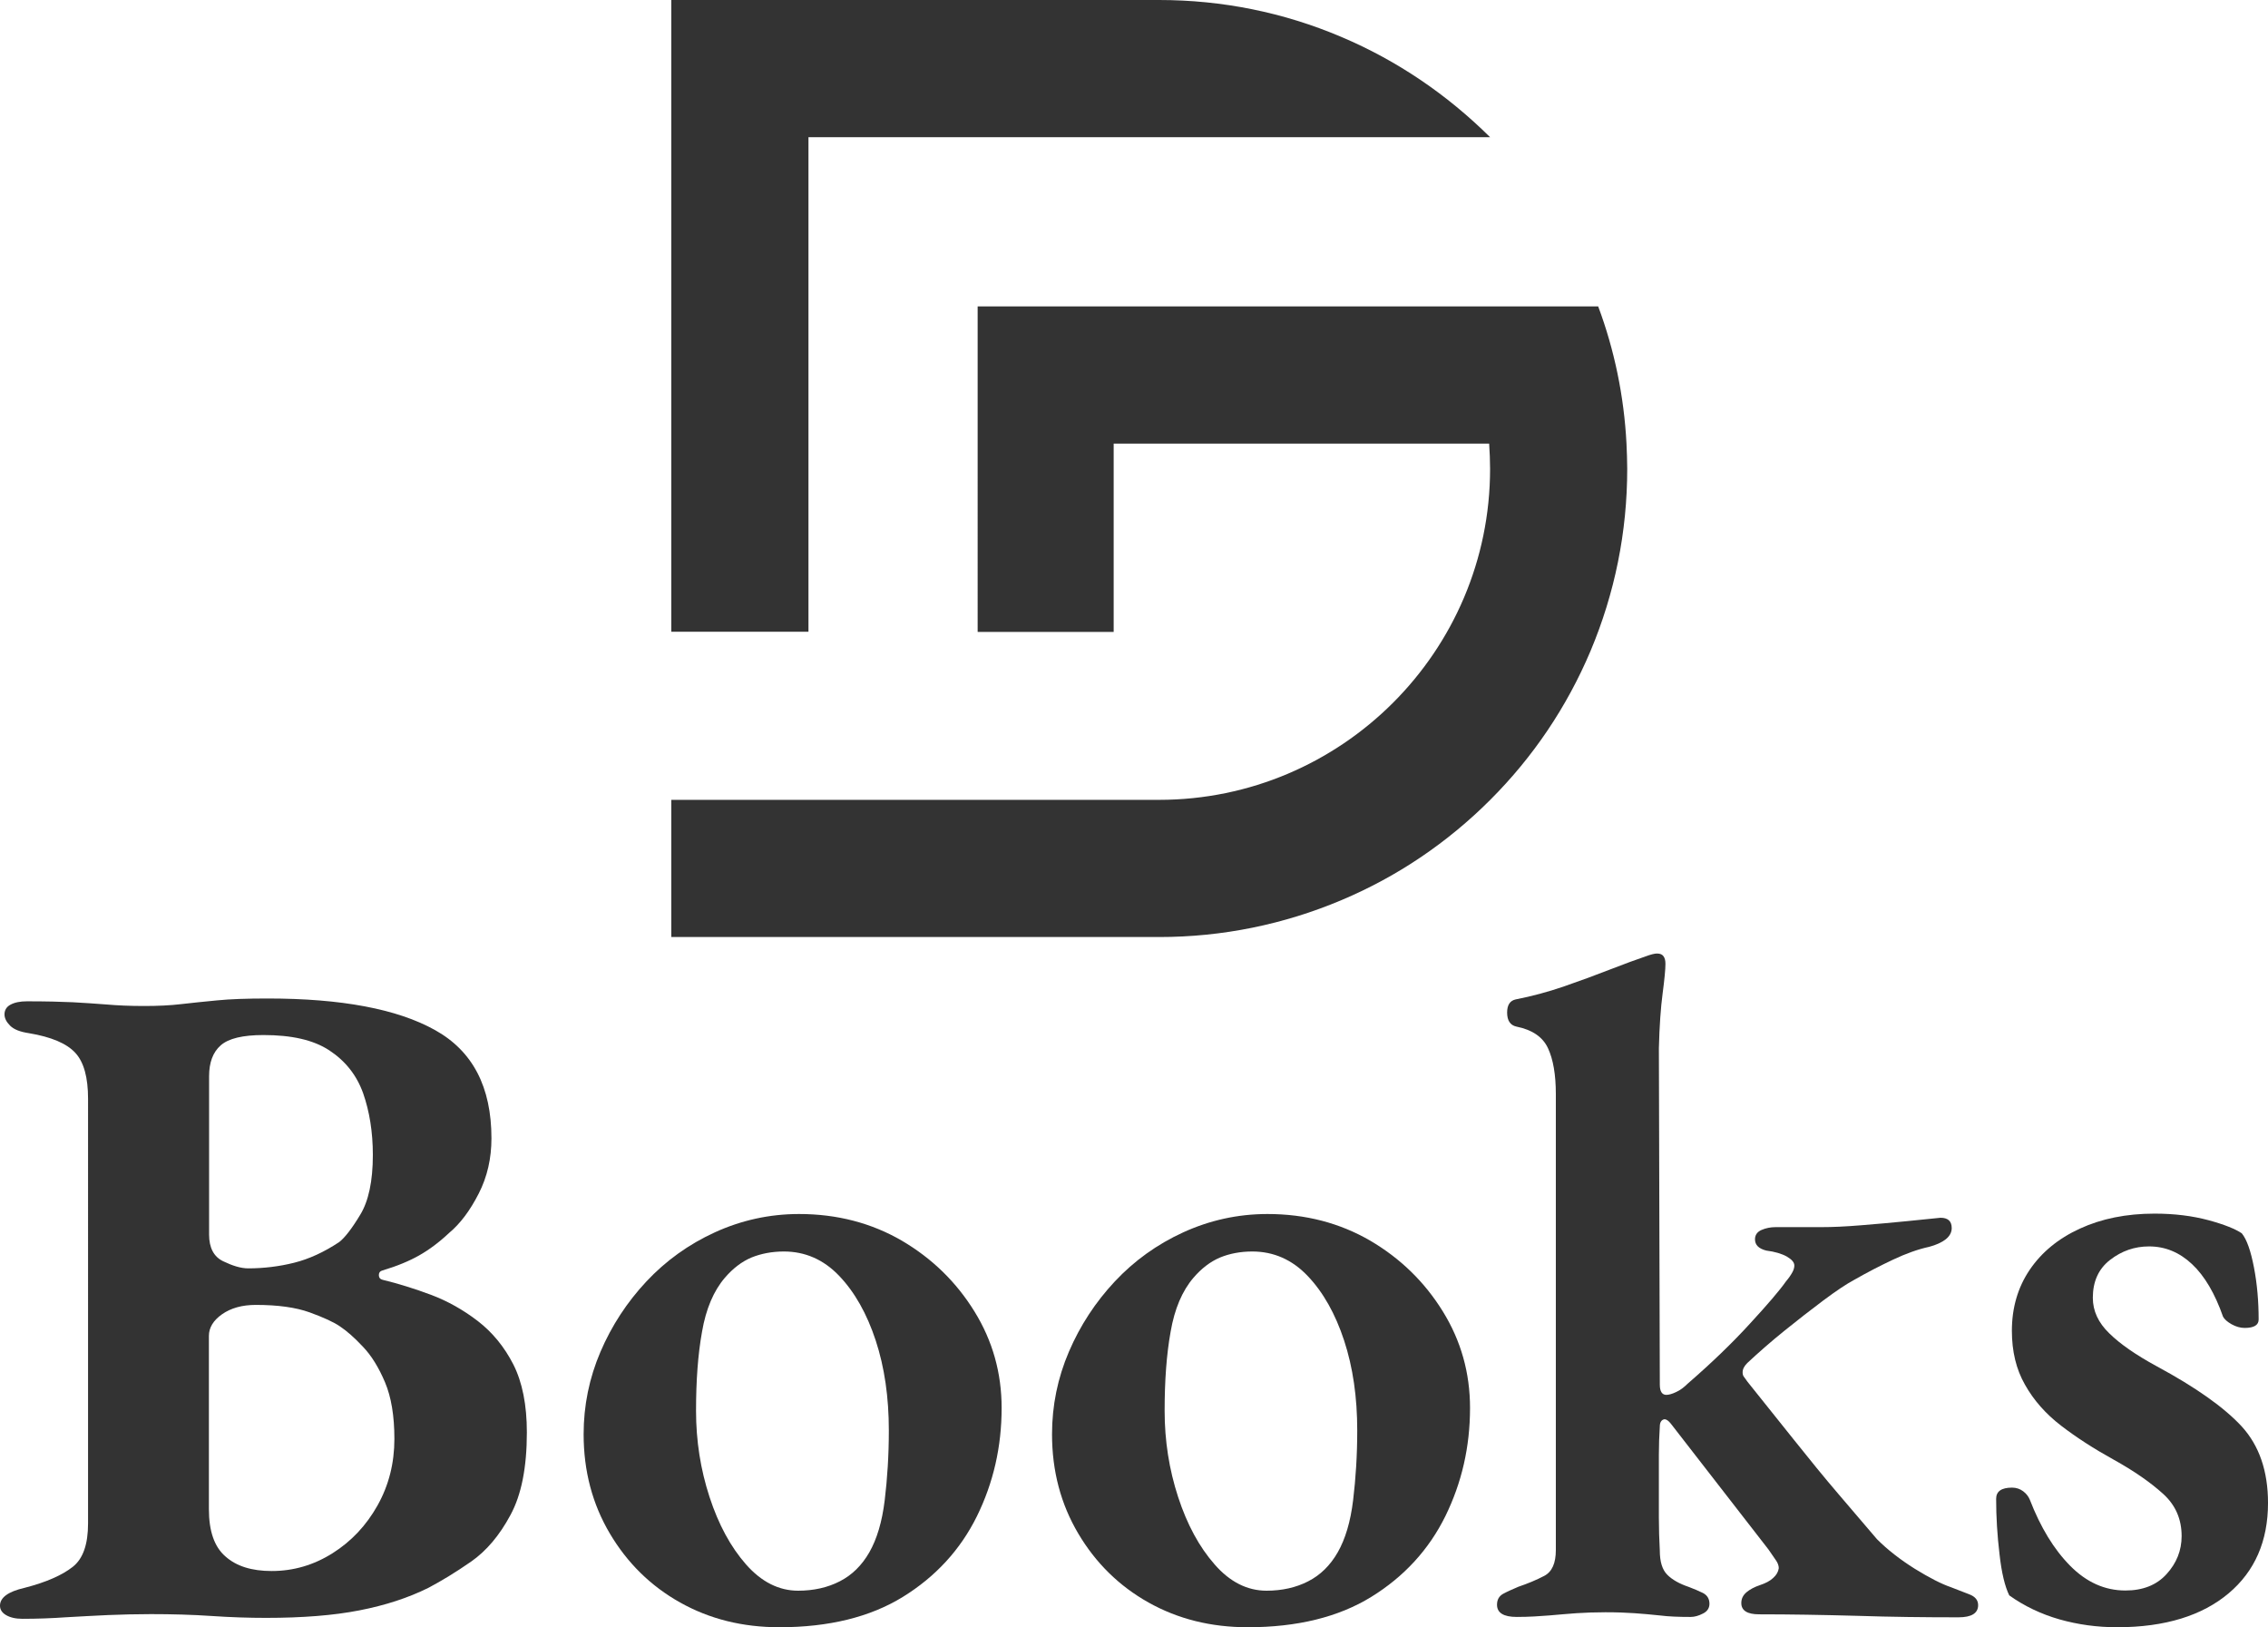
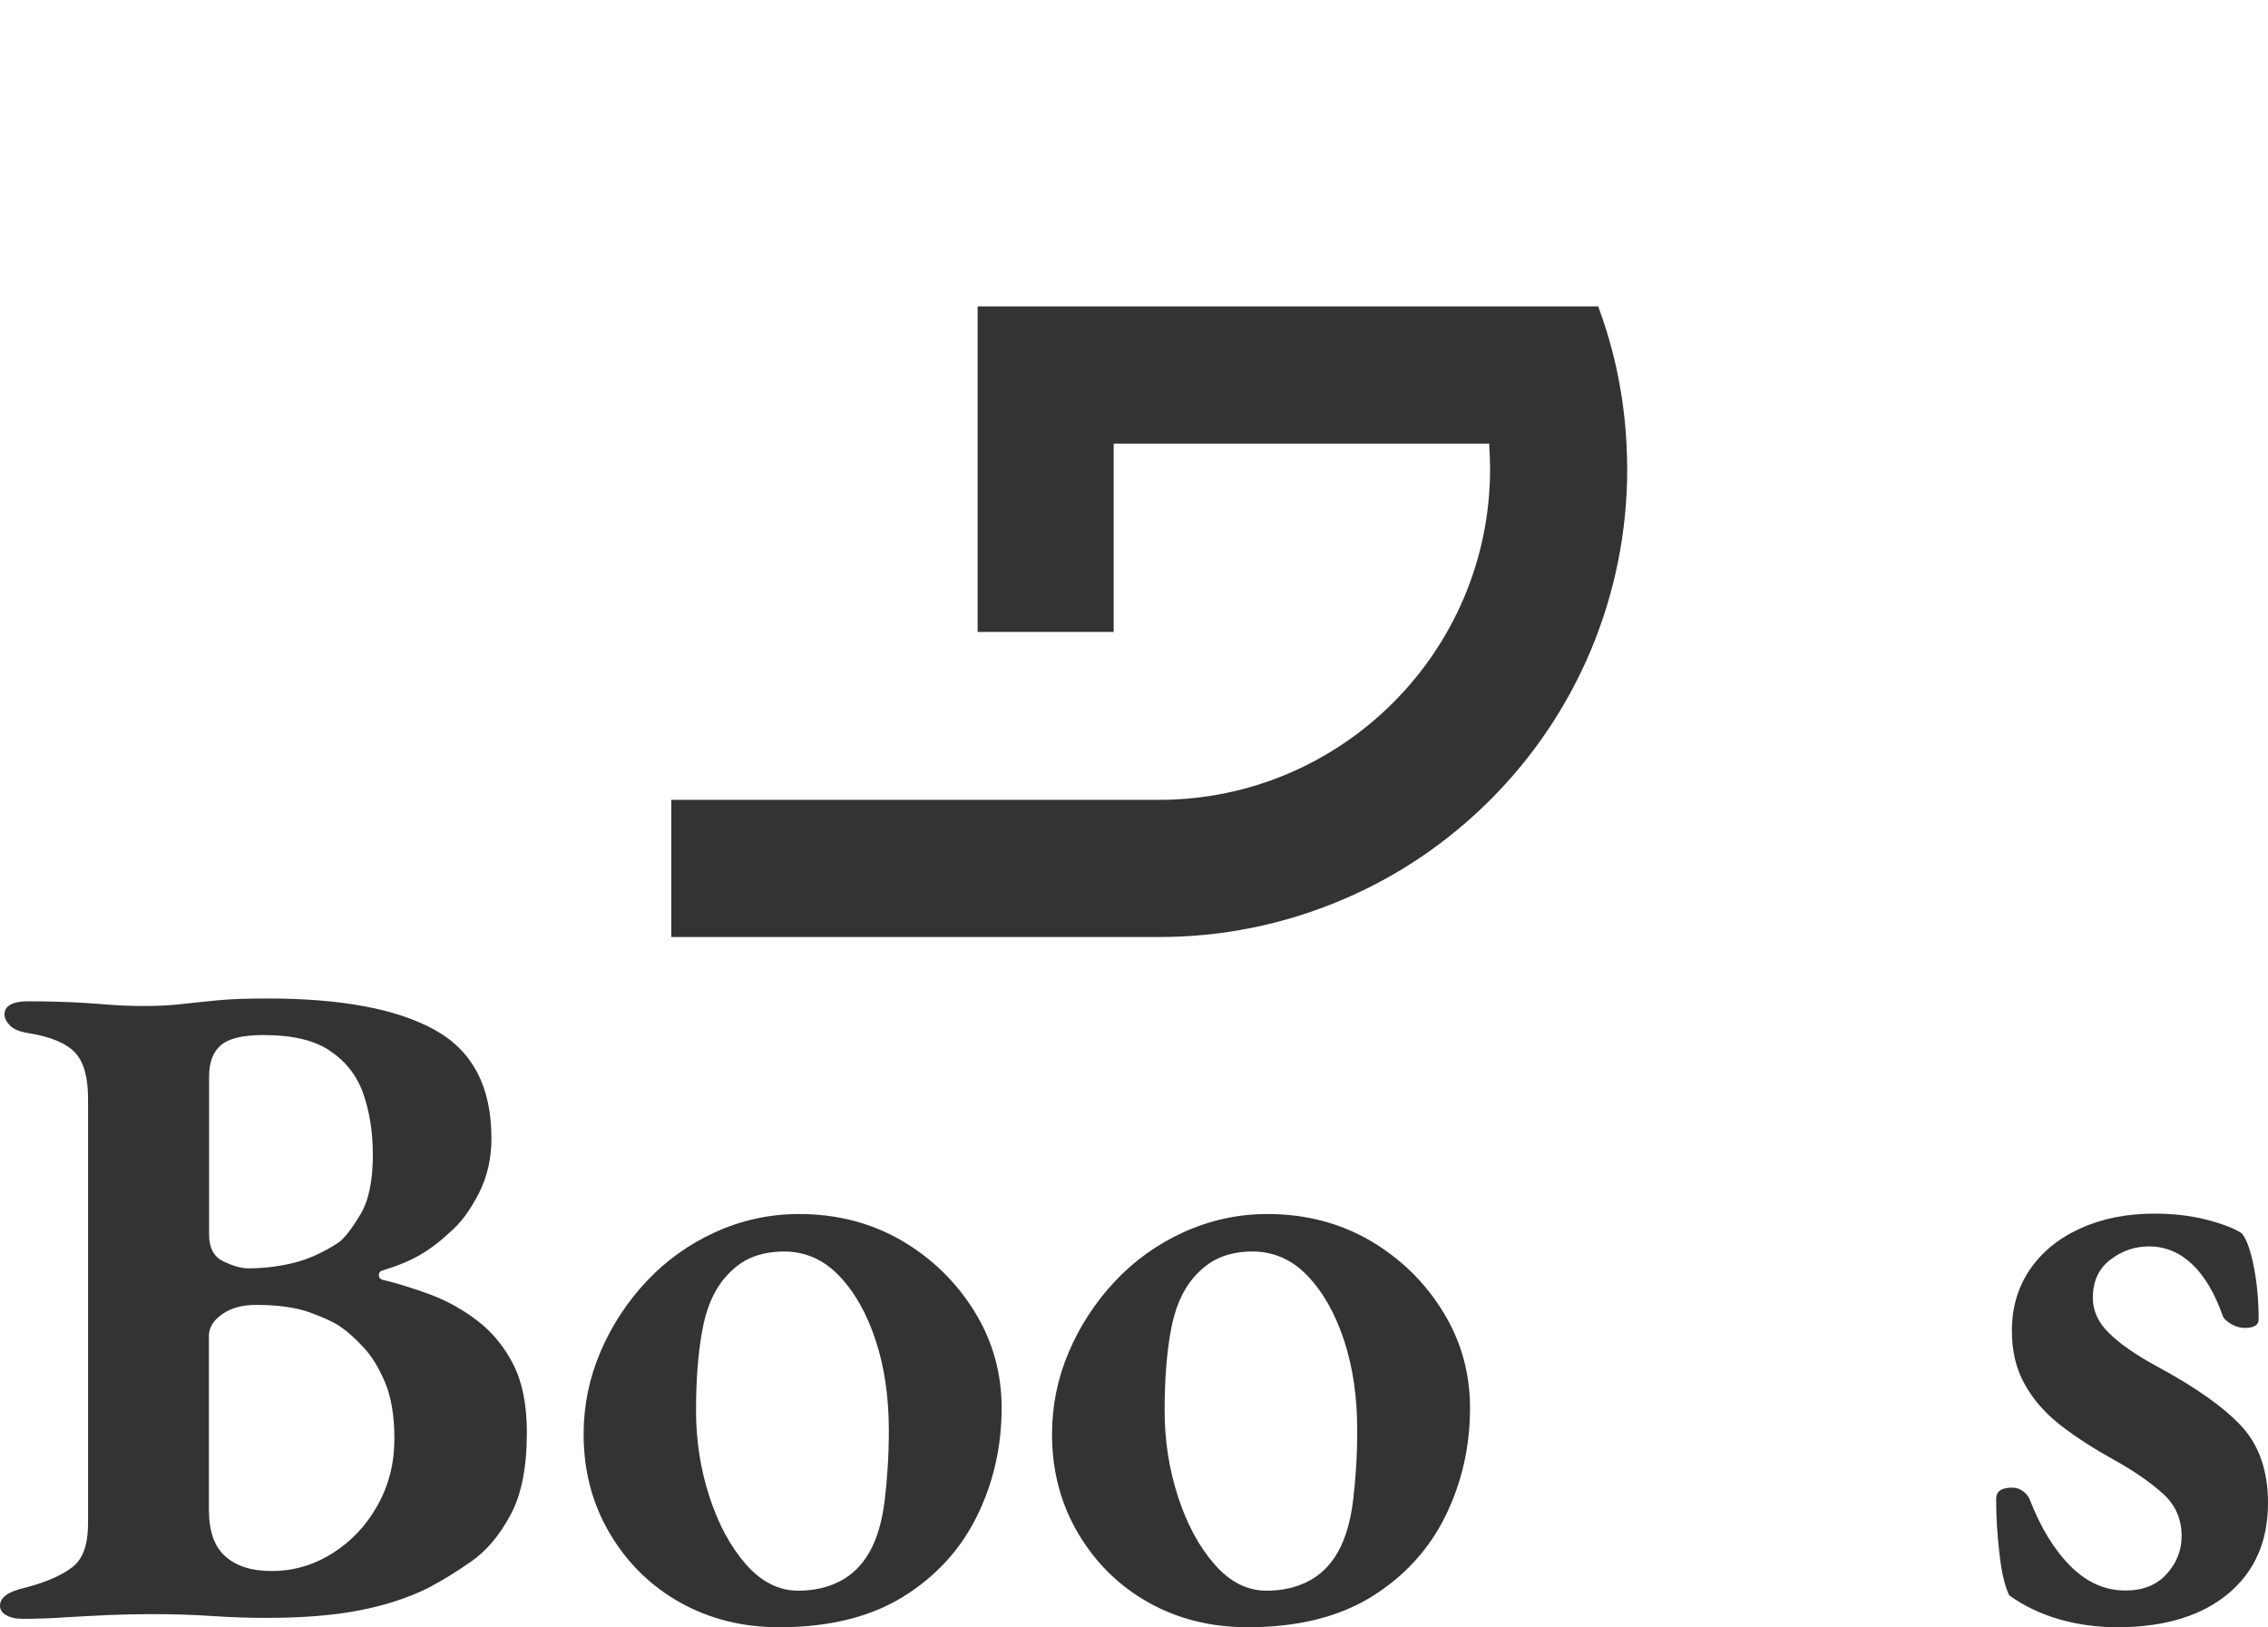
<svg xmlns="http://www.w3.org/2000/svg" version="1.1" id="Layer_1" x="0px" y="0px" viewBox="0 0 1210.5 868.3" style="enable-background:new 0 0 1210.5 868.3;" xml:space="preserve">
  <style type="text/css">
	.st0{fill:#333333;}
</style>
  <g>
    <g>
-       <path class="st0" d="M431.5,337.1h-73.2V0h260.3c33.7,0,66.5,6.6,97.3,19.7c29.8,12.6,56.5,30.8,79.4,53.5H431.5V337.1z" />
      <path class="st0" d="M848.9,347.4c-12.6,29.8-30.6,56.5-53.5,79.4c-22.9,22.9-49.7,41-79.4,53.5c-30.8,13-63.6,19.7-97.3,19.7    H358.3v-73.2h260.3c97.4,0,176.7-79.2,176.7-176.6c0-4.6-0.2-8.7-0.5-13.5H594.4v100.5h-72.6V163.5H853    c8.7,23.3,13.8,48,15.1,73.1c0.2,4.5,0.4,9,0.4,13.6C868.5,283.8,861.9,316.5,848.9,347.4z" />
    </g>
    <g>
      <path class="st0" d="M12,863.8c-3.7,0-6.6-0.7-8.8-2c-2.2-1.3-3.2-3-3.2-5c0-4.3,4.3-7.5,13-9.5c11.7-3,20.2-6.8,25.8-11.2    s8.2-12.2,8.2-23.2V586.3c0-11.3-2.2-19.5-6.8-24.5s-12.8-8.5-24.8-10.5c-4.7-0.7-8-2-10-4s-3-4-3-6c0-2.3,1.1-4.1,3.2-5.2    c2.2-1.2,5.1-1.8,8.8-1.8c10,0,18.2,0.2,24.5,0.5c6.3,0.3,12.3,0.8,18,1.2c5.7,0.5,12.3,0.8,20,0.8c7.3,0,13.9-0.3,19.8-1    c5.8-0.7,12.2-1.3,19.2-2c7-0.7,16-1,27-1c39.3,0,69.1,5.6,89.2,16.8c20.2,11.2,30.2,30.4,30.2,57.8c0,10.7-2.2,20.5-6.8,29.5    s-9.8,16-15.8,21c-5.3,5-10.7,9-16,12c-5.3,3-11.8,5.7-19.5,8c-1.3,0.3-2,1.2-2,2.5c0,1.3,0.7,2.2,2,2.5c8.3,2,16.9,4.7,25.8,8    c8.8,3.3,17.2,8,25,14c7.8,6,14.2,13.8,19,23.2c4.8,9.5,7.2,21.6,7.2,36.2c0,18.7-2.9,33.4-8.8,44.2c-5.8,10.8-12.8,19.1-21,24.8    c-8.2,5.7-15.8,10.3-22.8,14c-10.7,5.3-22.9,9.3-36.8,12c-13.8,2.7-30.4,4-49.8,4c-9,0-18.7-0.3-29-1c-10.3-0.7-21.2-1-32.5-1    c-7.7,0-15.2,0.2-22.8,0.5c-7.5,0.3-15.1,0.8-22.8,1.2C27.8,863.5,20,863.8,12,863.8z M132.5,676.8c8.3,0,16.5-1,24.5-3    s16-5.7,24-11c3-2.3,6.8-7.2,11.2-14.5c4.5-7.3,6.8-18,6.8-32c0-12.3-1.8-23.3-5.2-33c-3.5-9.7-9.5-17.2-18-22.8    s-20.2-8.2-35.2-8.2c-11,0-18.6,1.8-22.8,5.5c-4.2,3.7-6.2,9.2-6.2,16.5v84.5c0,7,2.5,11.8,7.5,14.2S128.5,676.8,132.5,676.8z     M145,838.3c11.7,0,22.5-3.2,32.5-9.5c10-6.3,18-14.8,24-25.5c6-10.7,9-22.5,9-35.5c0-12.3-1.7-22.4-5-30.2    c-3.3-7.8-7.2-14.2-11.8-19c-4.5-4.8-8.6-8.4-12.2-10.8c-3.3-2.3-8.8-4.8-16.2-7.5c-7.5-2.7-17.1-4-28.8-4c-7.3,0-13.3,1.7-18,5    c-4.7,3.3-7,7.2-7,11.5v92.5c0,11.7,2.9,20.1,8.8,25.2C126.1,835.7,134.3,838.3,145,838.3z" />
      <path class="st0" d="M416,868.3c-19.7,0-37.3-4.4-53-13.2c-15.7-8.8-28.2-21.1-37.5-36.8c-9.3-15.7-14-33.3-14-53    c0-15.3,3-30,9-44s14.2-26.5,24.5-37.5c10.3-11,22.5-19.8,36.5-26.2s29-9.8,45-9.8c20.3,0,38.6,4.8,54.8,14.2    c16.2,9.5,29.1,22.1,38.8,37.8c9.7,15.7,14.5,32.8,14.5,51.5c0,20.7-4.4,39.9-13.2,57.8c-8.8,17.8-22,32.2-39.5,43    S442.3,868.3,416,868.3z M426,848.8c8.3,0,15.8-1.7,22.2-5c6.5-3.3,11.8-8.5,15.8-15.5s6.8-16.2,8.2-27.8s2.2-23.9,2.2-37.2    c0-17.7-2.3-33.7-7-48c-4.7-14.3-11.2-25.8-19.5-34.5c-8.3-8.7-18.2-13-29.5-13c-6.3,0-12.1,1.1-17.3,3.2    c-5.2,2.2-9.9,5.8-14.2,10.8c-6,7-10.1,16.6-12.2,28.8c-2.2,12.2-3.2,26.2-3.2,42.2s2.4,31.3,7.2,46c4.8,14.7,11.3,26.7,19.5,36    C406.4,844.1,415.7,848.8,426,848.8z" />
      <path class="st0" d="M666,868.3c-19.7,0-37.3-4.4-53-13.2c-15.7-8.8-28.2-21.1-37.5-36.8c-9.3-15.7-14-33.3-14-53    c0-15.3,3-30,9-44s14.2-26.5,24.5-37.5c10.3-11,22.5-19.8,36.5-26.2s29-9.8,45-9.8c20.3,0,38.6,4.8,54.8,14.2    c16.2,9.5,29.1,22.1,38.8,37.8c9.7,15.7,14.5,32.8,14.5,51.5c0,20.7-4.4,39.9-13.2,57.8c-8.8,17.8-22,32.2-39.5,43    S692.3,868.3,666,868.3z M676,848.8c8.3,0,15.8-1.7,22.2-5c6.5-3.3,11.8-8.5,15.8-15.5s6.8-16.2,8.2-27.8s2.2-23.9,2.2-37.2    c0-17.7-2.3-33.7-7-48c-4.7-14.3-11.2-25.8-19.5-34.5c-8.3-8.7-18.2-13-29.5-13c-6.3,0-12.1,1.1-17.2,3.2    c-5.2,2.2-9.9,5.8-14.2,10.8c-6,7-10.1,16.6-12.2,28.8c-2.2,12.2-3.2,26.2-3.2,42.2s2.4,31.3,7.2,46c4.8,14.7,11.3,26.7,19.5,36    C656.4,844.1,665.7,848.8,676,848.8z" />
-       <path class="st0" d="M809.5,862.8c-7,0-10.5-2.2-10.5-6.5c0-2.7,1.1-4.6,3.2-5.8c2.2-1.2,4.9-2.4,8.2-3.8c5-1.7,9.6-3.6,13.8-5.8    c4.2-2.2,6.2-6.8,6.2-13.8V583.8c0-10.3-1.4-18.5-4.2-24.5c-2.8-6-8.4-9.8-16.8-11.5c-3.3-0.7-5-3.2-5-7.5c0-4,1.5-6.3,4.5-7    c8.7-1.7,17.3-4,26-7c8.7-3,16.8-6,24.5-9c7.7-3,14-5.3,19-7c2.7-1,4.7-1.5,6-1.5c1.7,0,2.8,0.5,3.5,1.5c0.7,1,1,2.3,1,4    c0,3-0.5,8.2-1.5,15.8s-1.7,17.2-2,29.2l0.5,179.5c0,3.7,1.2,5.5,3.5,5.5c1.3,0,3.1-0.5,5.2-1.5c2.2-1,4.2-2.5,6.2-4.5    c12.7-11,23.8-21.7,33.2-32c9.5-10.3,15.9-17.8,19.2-22.5c1.7-2,2.8-3.7,3.5-5c0.7-1.3,1-2.5,1-3.5c0-1.7-1.3-3.2-4-4.8    c-2.7-1.5-6.3-2.6-11-3.2c-4-1-6-3-6-6c0-2.3,1.2-4,3.5-5c2.3-1,4.8-1.5,7.5-1.5h24.5c5.7,0,12.8-0.3,21.2-1    c8.5-0.7,16.7-1.4,24.5-2.2c7.8-0.8,13.8-1.4,17.8-1.8c4,0,6,1.8,6,5.5c0,2.3-1.1,4.3-3.2,6c-2.2,1.7-5.1,3-8.8,4    c-6,1.3-12.4,3.6-19.2,6.8c-6.8,3.2-13.8,6.8-20.8,10.8c-4.3,2.3-9.8,6-16.5,11c-6.7,5-13.6,10.4-20.8,16.2    c-7.2,5.8-13.8,11.6-19.8,17.2c-1.7,1.7-2.5,3.3-2.5,5c0,1,0.2,1.8,0.8,2.5c0.5,0.7,1.1,1.5,1.8,2.5c8.3,10.3,16.6,20.7,24.8,31    c8.2,10.3,16.1,20,23.8,29c7.7,9,14.5,17,20.5,24c5.7,5.7,12.4,10.9,20.2,15.8c7.8,4.8,14.2,8.1,19.2,9.8c3.3,1.3,6.6,2.6,9.8,3.8    c3.2,1.2,4.8,3.1,4.8,5.8c0,4.3-3.5,6.5-10.5,6.5c-18,0-36.1-0.2-54.2-0.8c-18.2-0.5-35.6-0.8-52.2-0.8c-6.3,0-9.5-2-9.5-6    c0-2.3,0.9-4.2,2.8-5.8c1.8-1.5,4.2-2.8,7.2-3.8s5.3-2.2,7-3.8c1.7-1.5,2.7-3.2,3-5.2c0-1.3-0.5-2.8-1.5-4.2s-2.3-3.4-4-5.8    l-52-67c-1.3-1.7-2.5-2.5-3.5-2.5c-1.7,0.3-2.5,1.7-2.5,4c-0.3,4.7-0.5,9.7-0.5,15c0,5.3,0,10.7,0,16c0,5.7,0,11.5,0,17.5    s0.2,11.8,0.5,17.5c0,6,1.3,10.3,4,13c2.7,2.7,6.5,4.8,11.5,6.5c2.7,1,5.2,2.1,7.5,3.2c2.3,1.2,3.5,3.1,3.5,5.8    c0,2.3-1.2,4.1-3.5,5.2c-2.3,1.2-4.5,1.8-6.5,1.8c-6.3,0-11.8-0.2-16.5-0.8c-4.7-0.5-9.2-0.9-13.5-1.2c-4.3-0.3-9.5-0.5-15.5-0.5    c-5.7,0-10.8,0.2-15.5,0.5c-4.7,0.3-9.5,0.8-14.5,1.2S816.2,862.8,809.5,862.8z" />
      <path class="st0" d="M1130,868.3c-10.7,0-20.9-1.4-30.8-4.2c-9.8-2.8-18.8-7.1-26.8-12.8c-2.3-4.7-4.1-12-5.2-22    c-1.2-10-1.8-19.8-1.8-29.5c0-4,2.8-6,8.5-6c2.3,0,4.3,0.7,6,2c1.7,1.3,2.8,2.8,3.5,4.5c5.7,14.7,12.8,26.4,21.5,35.2    c8.7,8.8,18.5,13.2,29.5,13.2c9.3,0,16.7-2.9,22-8.8c5.3-5.8,8-12.6,8-20.2c0-9-3.2-16.5-9.8-22.5s-15.4-12.2-26.8-18.5    c-10.3-5.7-19.6-11.7-27.8-18c-8.2-6.3-14.6-13.6-19.2-21.8c-4.7-8.2-7-17.8-7-28.8c0-12.3,3.2-23.2,9.5-32.5    c6.3-9.3,15.2-16.7,26.8-22c11.5-5.3,24.8-8,39.8-8c10.7,0,20.2,1.2,28.8,3.5c8.5,2.3,14.4,4.7,17.8,7c2.7,3.3,4.8,9.4,6.5,18.2    c1.7,8.8,2.5,18.1,2.5,27.8c0,3-2.5,4.5-7.5,4.5c-2.3,0-4.7-0.7-7-2c-2.3-1.3-3.8-2.7-4.5-4c-4.3-12.3-9.8-21.7-16.5-28    c-6.7-6.3-14.3-9.5-23-9.5c-7.7,0-14.6,2.4-20.8,7.2c-6.2,4.8-9.2,11.6-9.2,20.2c0,7,2.9,13.3,8.8,19c5.8,5.7,14.2,11.5,25.2,17.5    c21,11.3,36.2,22.1,45.5,32.2c9.3,10.2,14,23.8,14,40.8c0,20.3-7,36.4-21,48.2S1155.7,868.3,1130,868.3z" />
    </g>
  </g>
</svg>